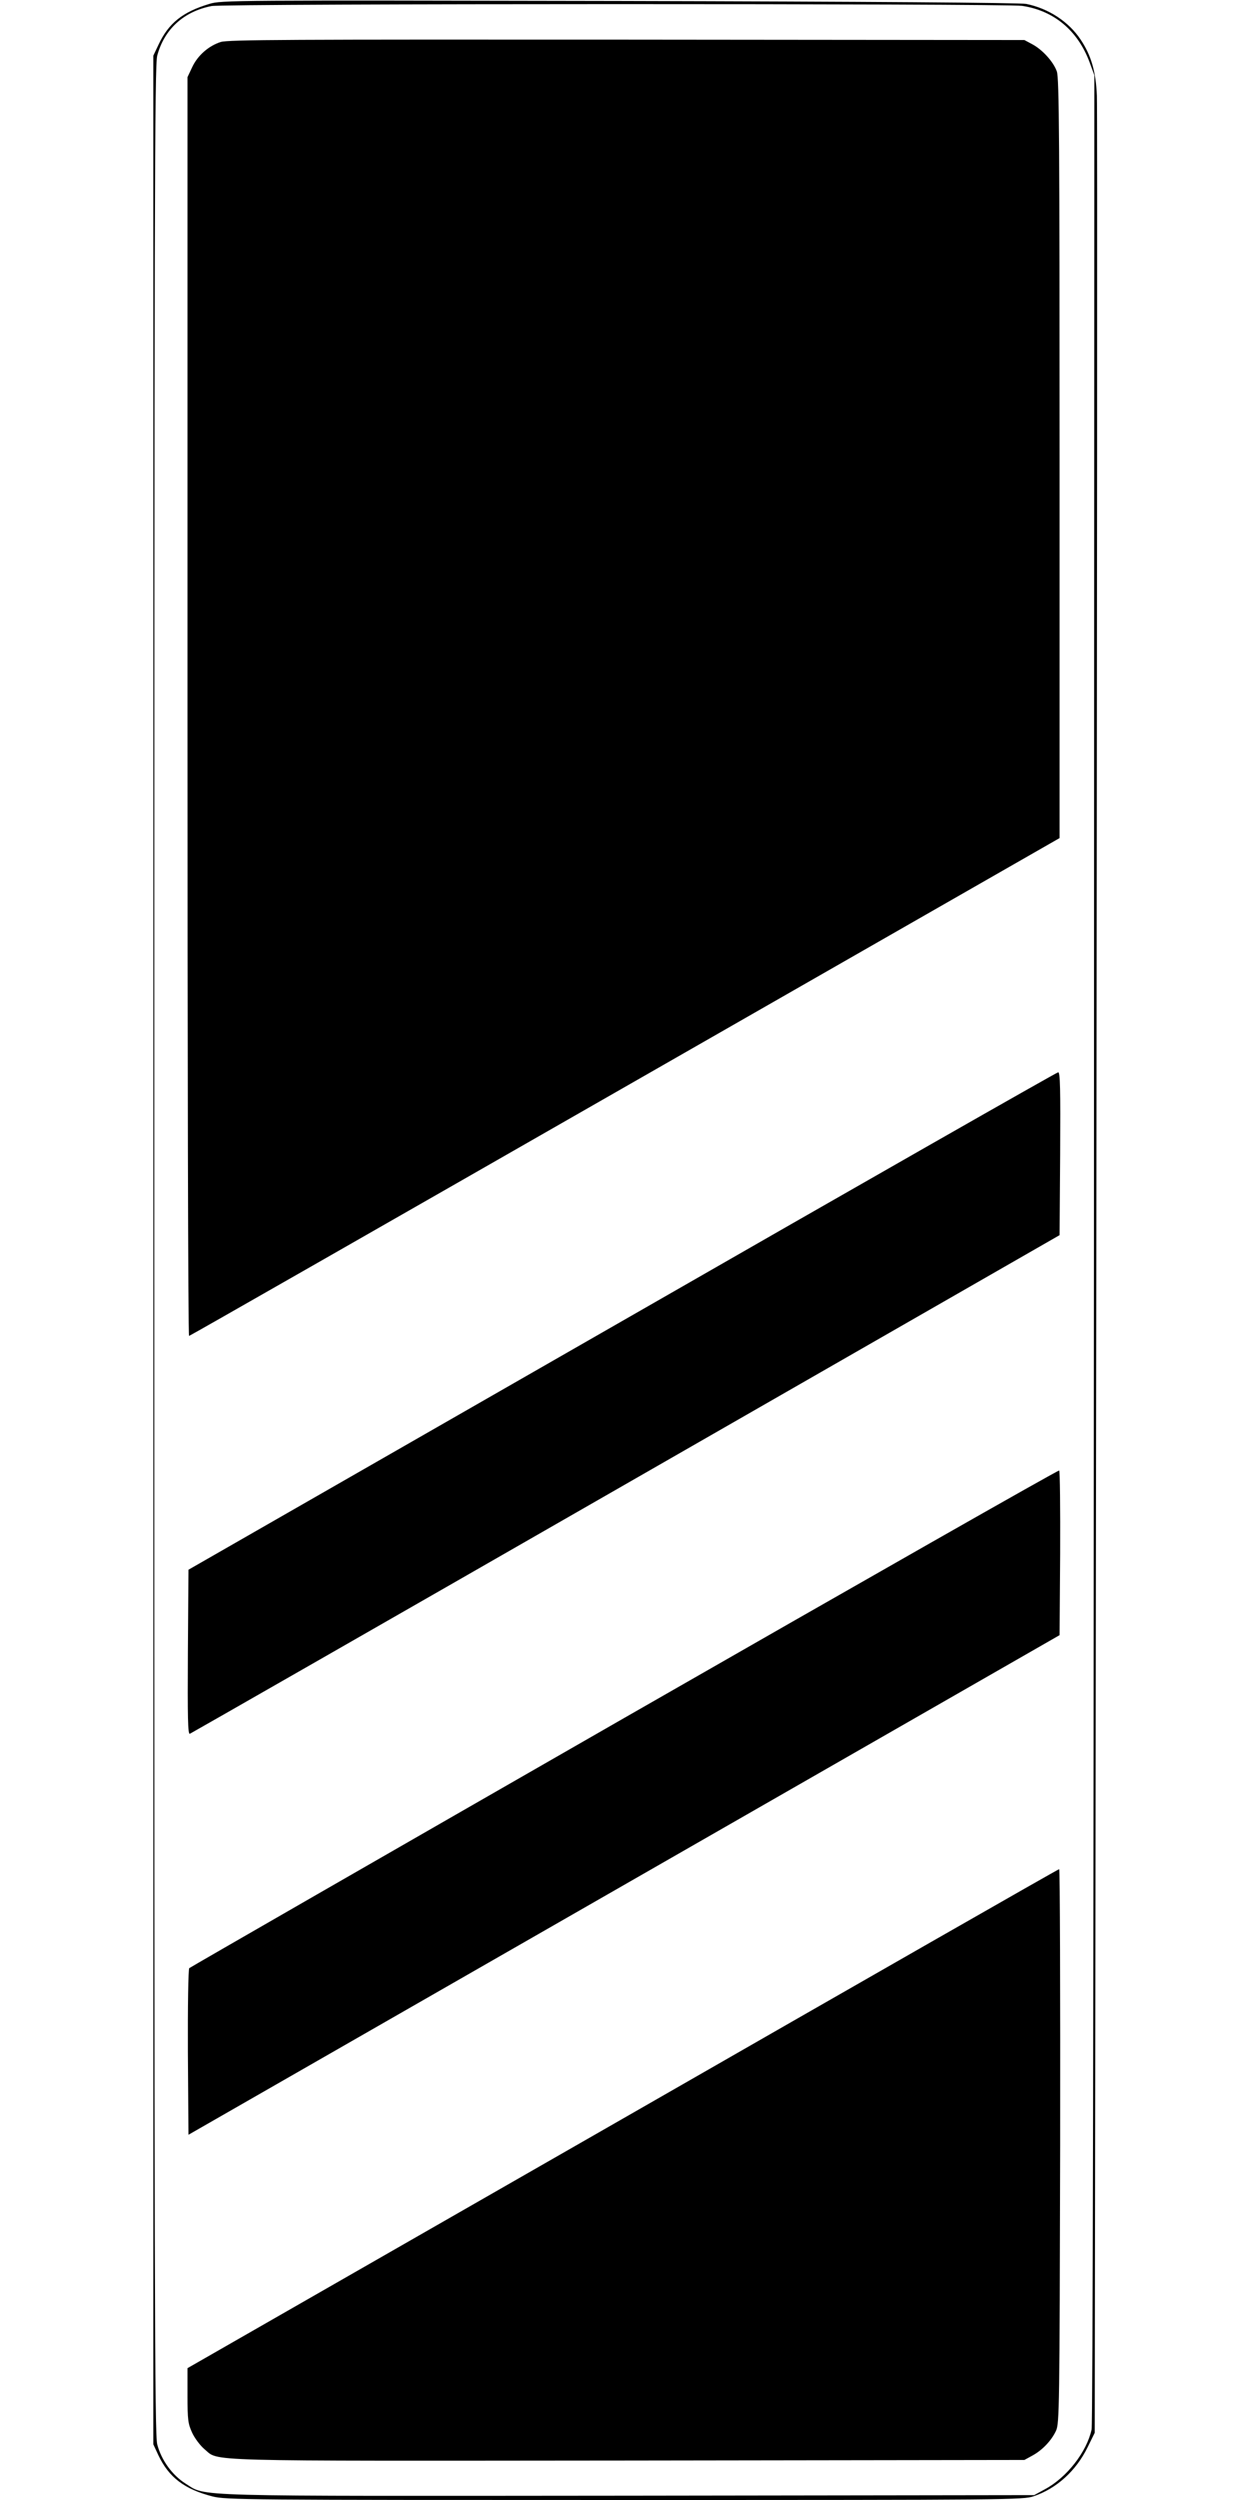
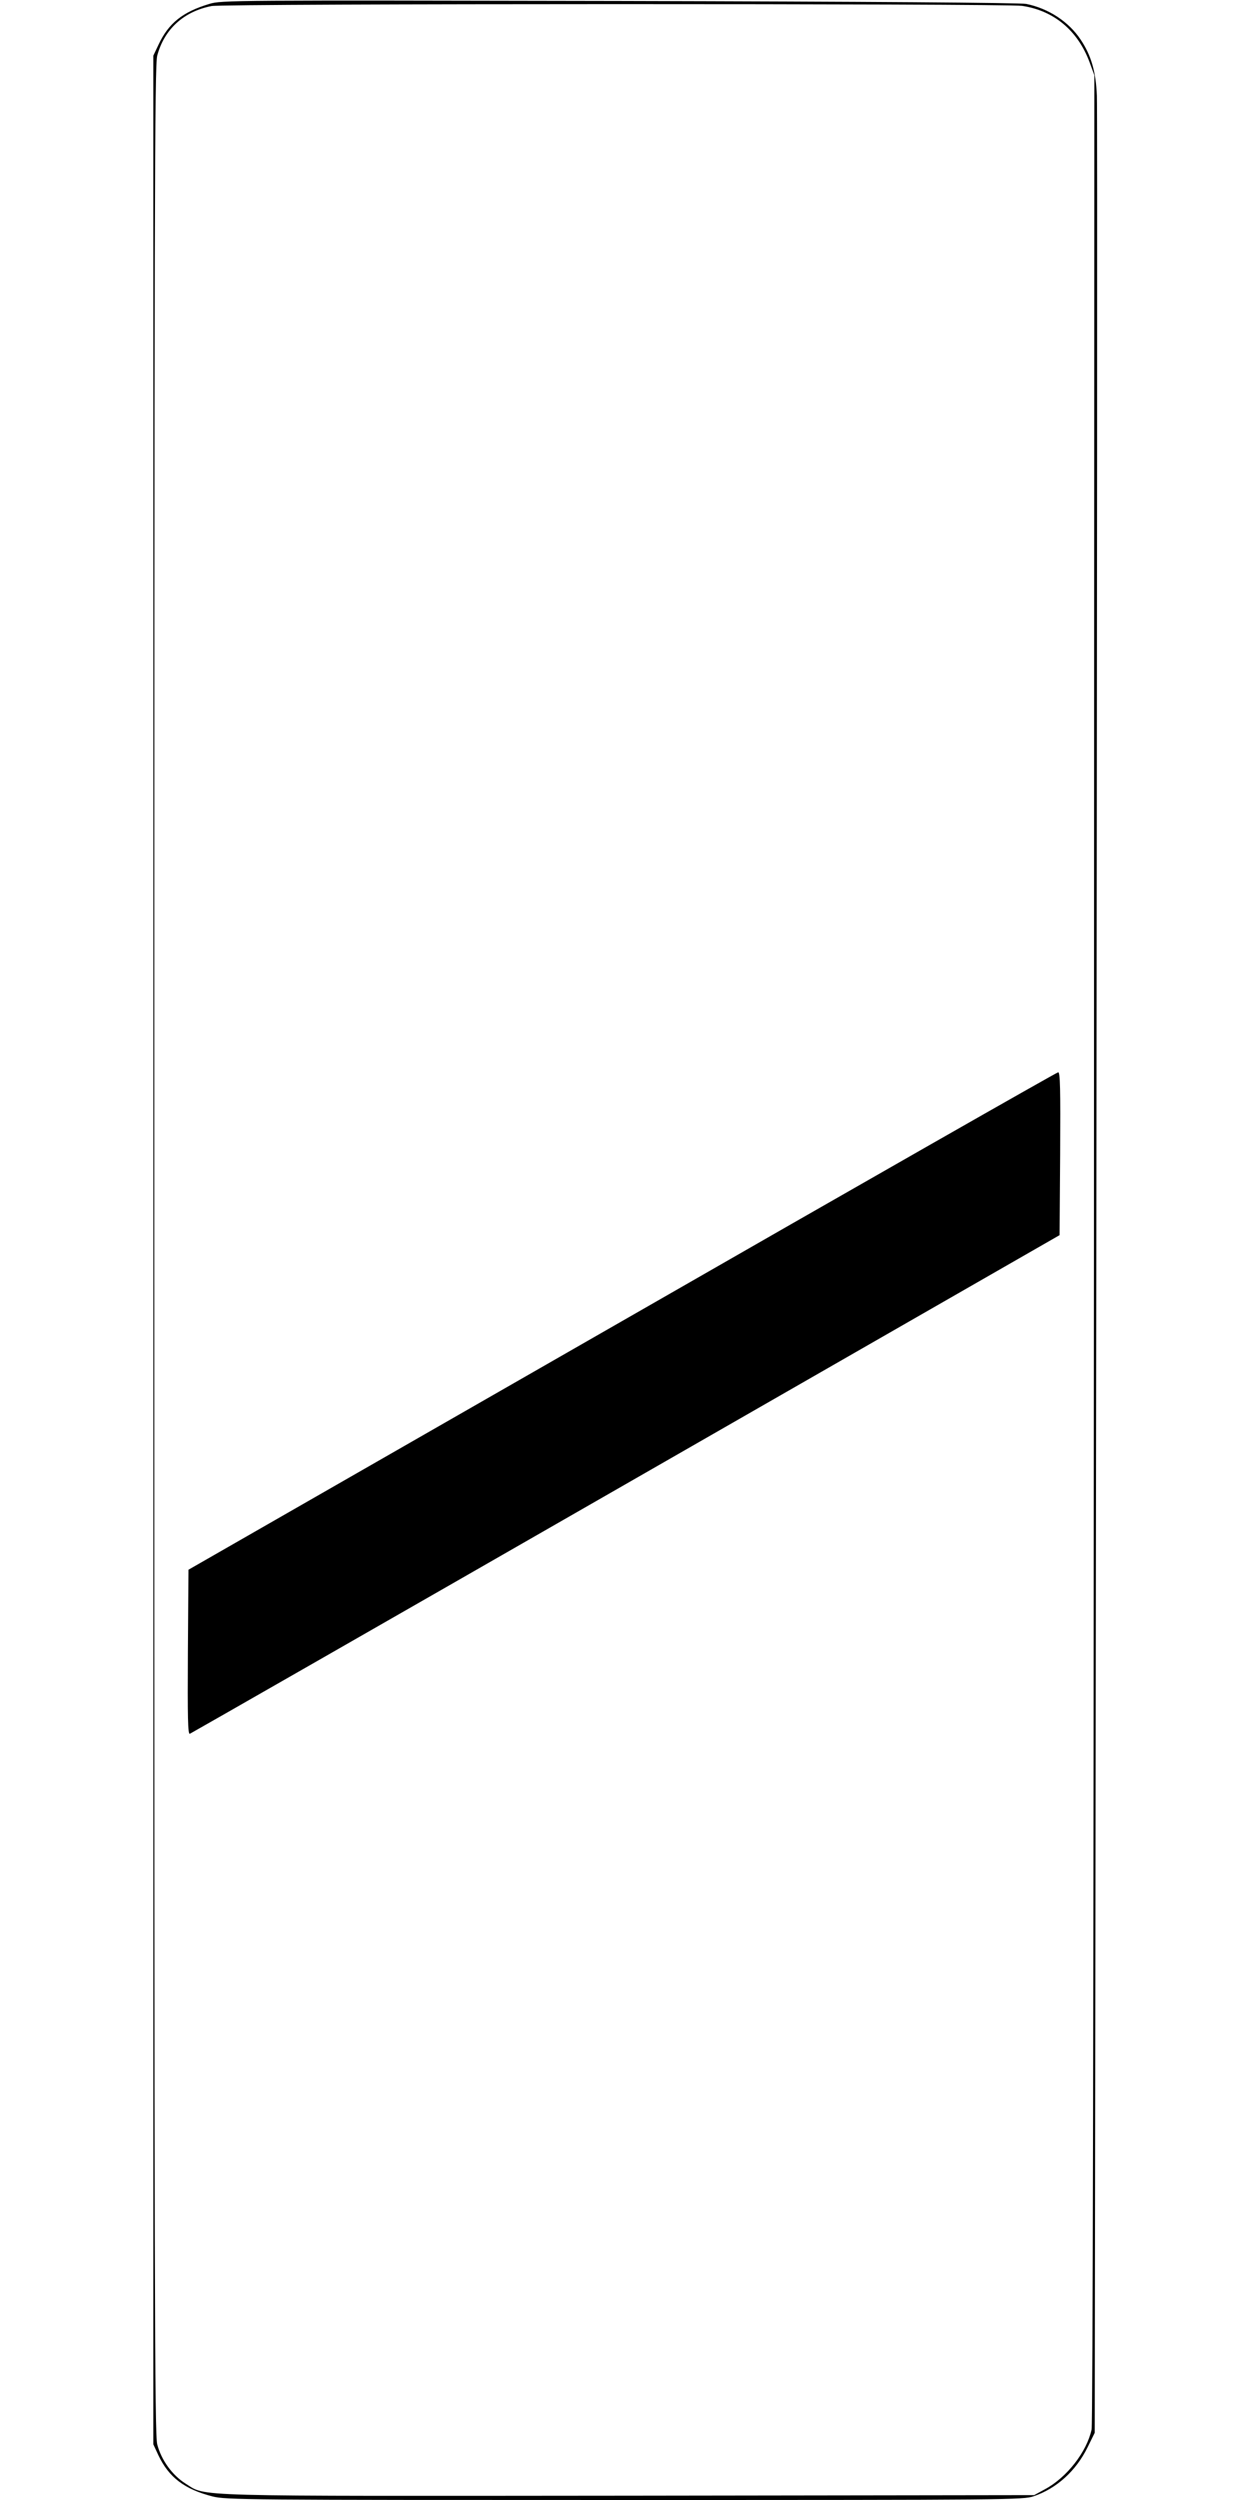
<svg xmlns="http://www.w3.org/2000/svg" version="1.0" width="640pt" height="1280pt" viewBox="0 0 640 1280" preserveAspectRatio="xMidYMid meet">
  <g transform="translate(0,1280) scale(0.1,-0.1)" fill="#000000" stroke="none">
    <path d="M1072 12780 c-137 -41 -209 -99 -260 -208 l-27 -57 0 -6115 0 -6115 26 -56 c54 -114 134 -174 278 -211 70 -17 162 -18 2111 -18 1974 0 2039 1 2092 19 118 40 217 130 276 250 l37 75 8 5930 c4 3262 6 5978 3 6036 -5 123 -29 206 -83 287 -61 92 -165 160 -279 183 -31 6 -811 12 -2084 15 -1980 4 -2037 4 -2098 -15z m4161 -10 c162 -24 284 -125 345 -287 l25 -68 -2 -6005 c-2 -3801 -6 -6021 -12 -6049 -25 -115 -127 -246 -239 -306 l-55 -30 -2073 -3 c-2297 -2 -2162 -6 -2272 62 -68 43 -124 120 -145 201 -13 53 -15 728 -15 6115 0 5437 2 6062 15 6115 36 135 135 226 278 254 61 13 4066 13 4150 1z" />
-     <path d="M1130 12585 c-62 -20 -118 -69 -146 -129 l-24 -51 0 -3222 c0 -1773 3 -3223 8 -3223 4 0 1008 574 2232 1275 l2225 1274 0 1943 c0 1620 -2 1949 -14 1982 -17 49 -73 111 -125 139 l-41 22 -2035 2 c-1722 1 -2042 0 -2080 -12z" />
    <path d="M3185 6036 l-2220 -1273 -3 -423 c-2 -337 0 -421 10 -417 7 3 1012 578 2233 1279 l2220 1274 3 417 c2 330 0 417 -10 417 -7 0 -1012 -573 -2233 -1274z" />
-     <path d="M3196 4004 c-1220 -700 -2223 -1277 -2227 -1281 -5 -5 -8 -199 -7 -431 l3 -422 2230 1279 2230 1279 3 418 c1 230 -1 421 -5 425 -5 3 -1006 -567 -2227 -1267z" />
-     <path d="M3188 1952 l-2228 -1277 0 -140 c0 -126 3 -145 24 -191 13 -28 41 -65 62 -83 80 -65 -66 -61 2169 -59 l2030 3 40 22 c52 28 99 78 122 128 17 38 18 117 21 1458 1 779 -1 1417 -5 1417 -5 0 -1010 -575 -2235 -1278z" />
  </g>
</svg>